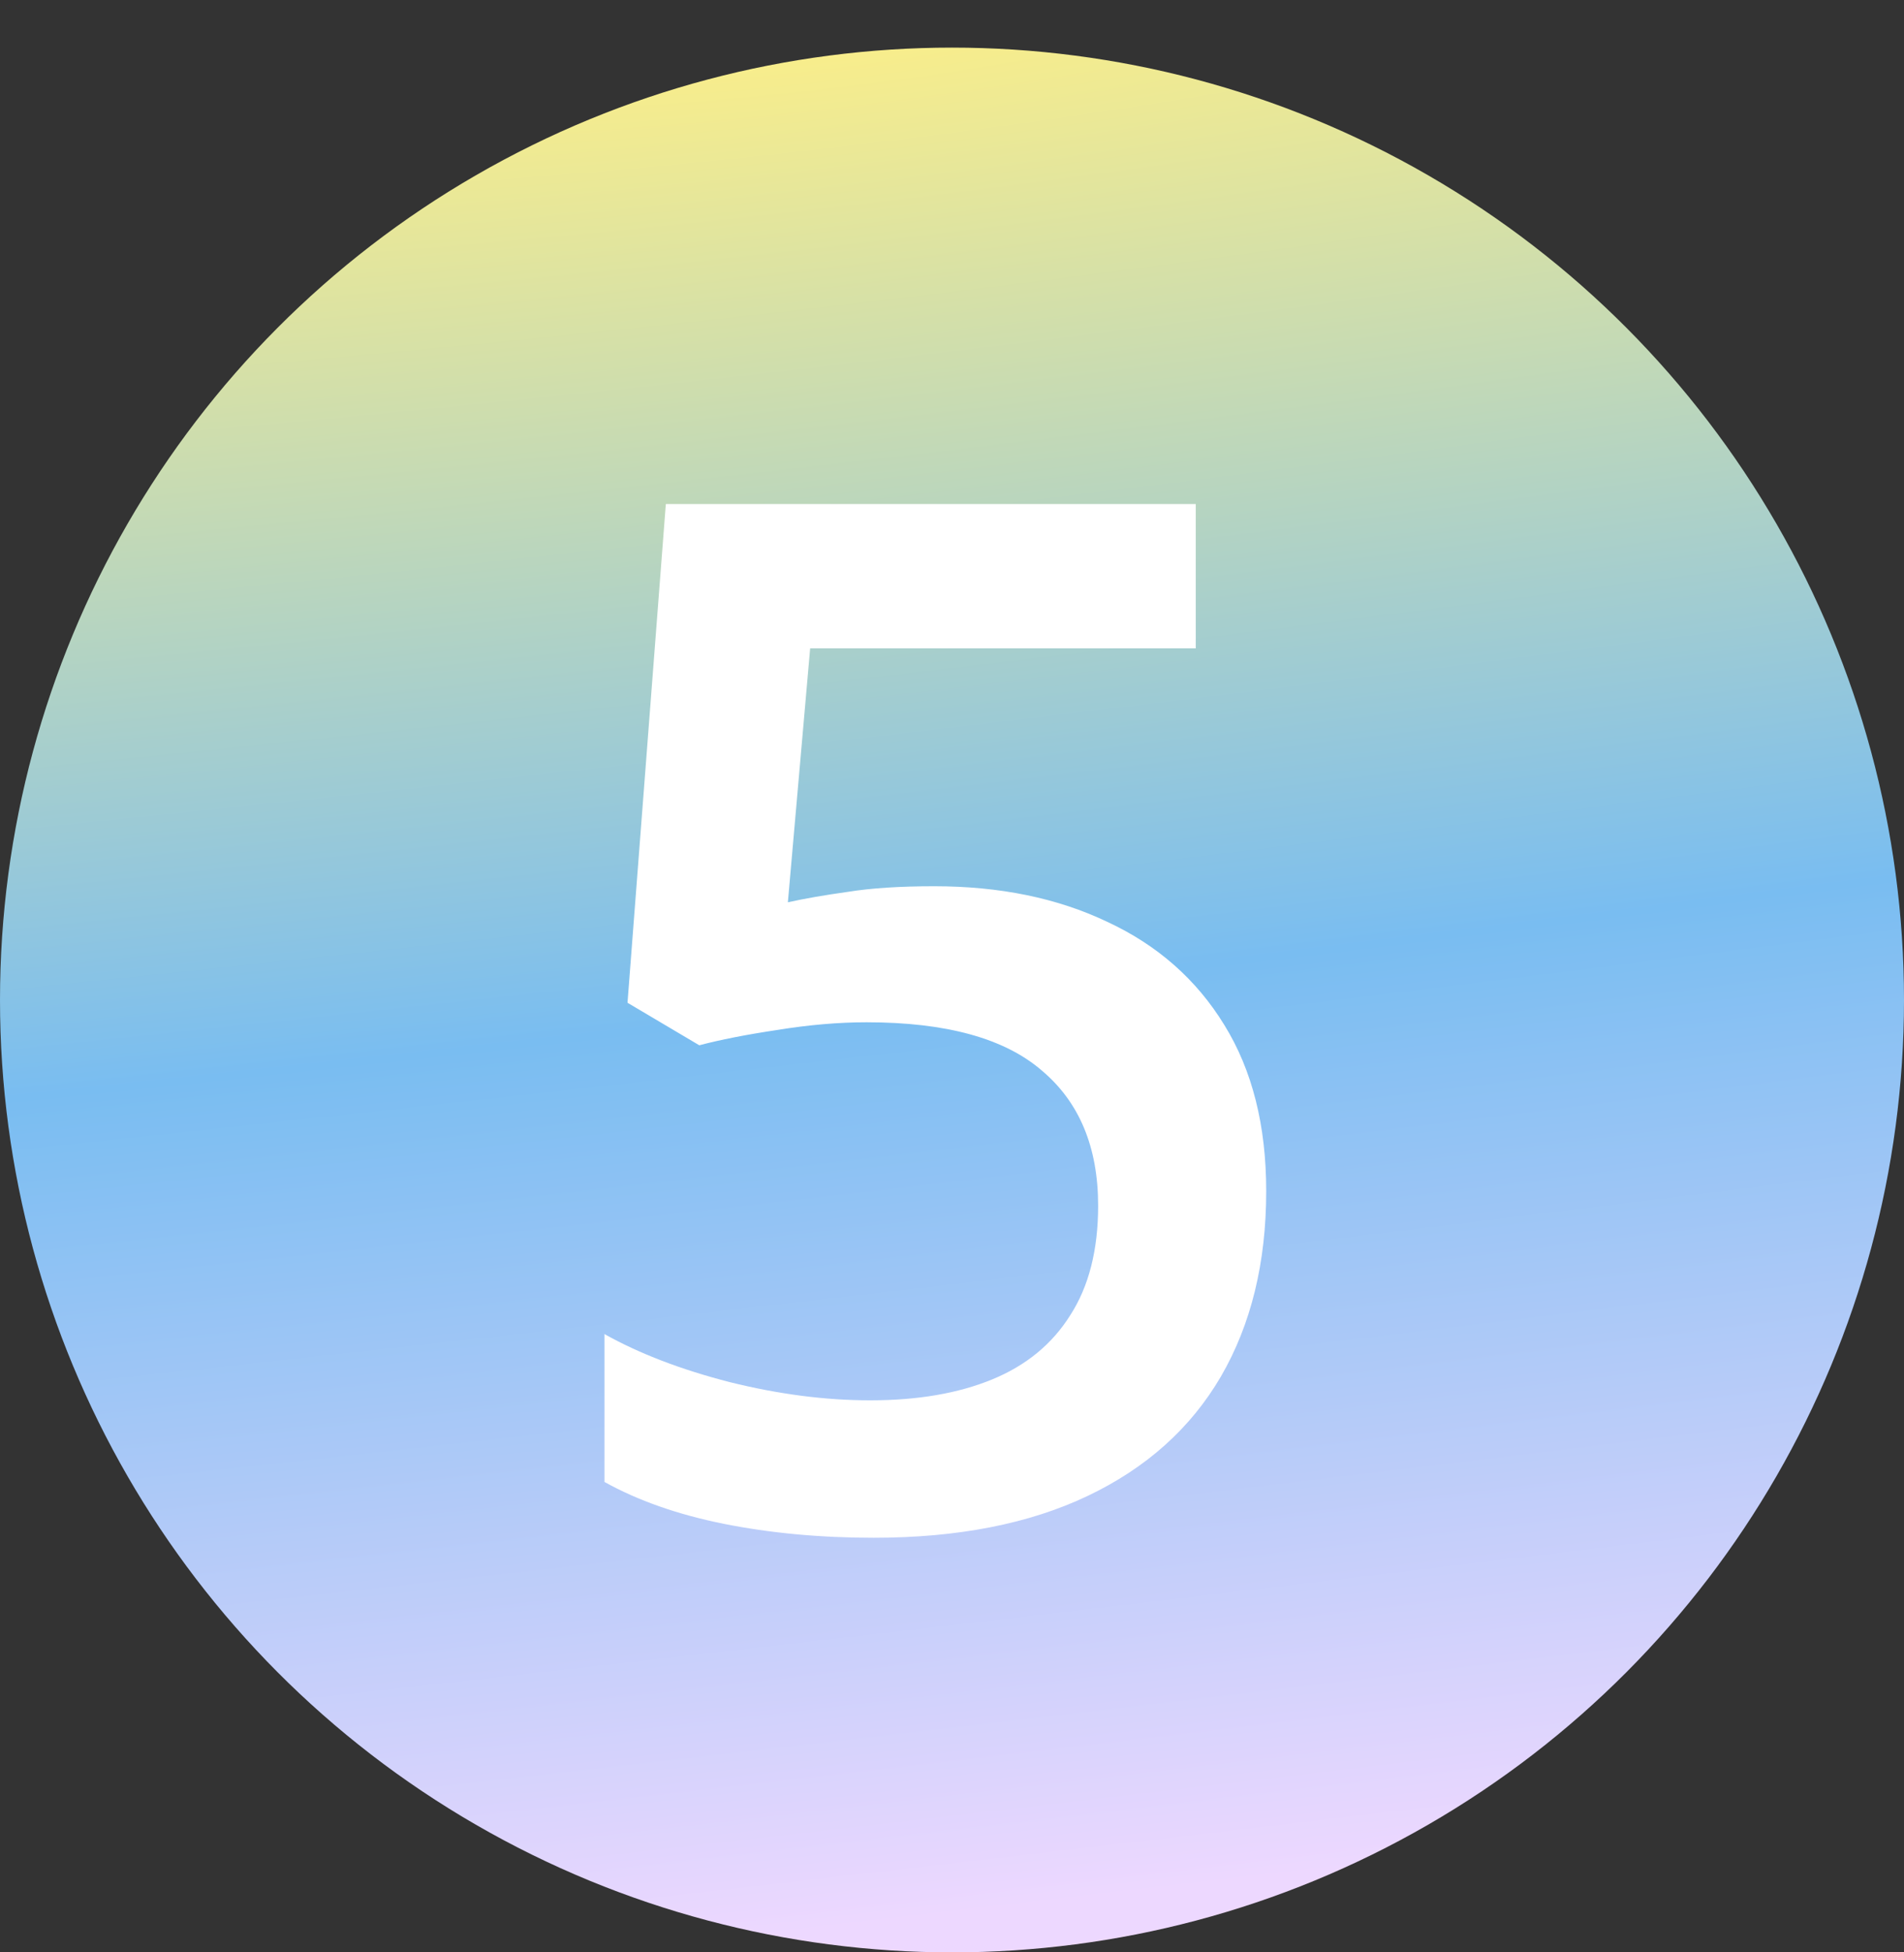
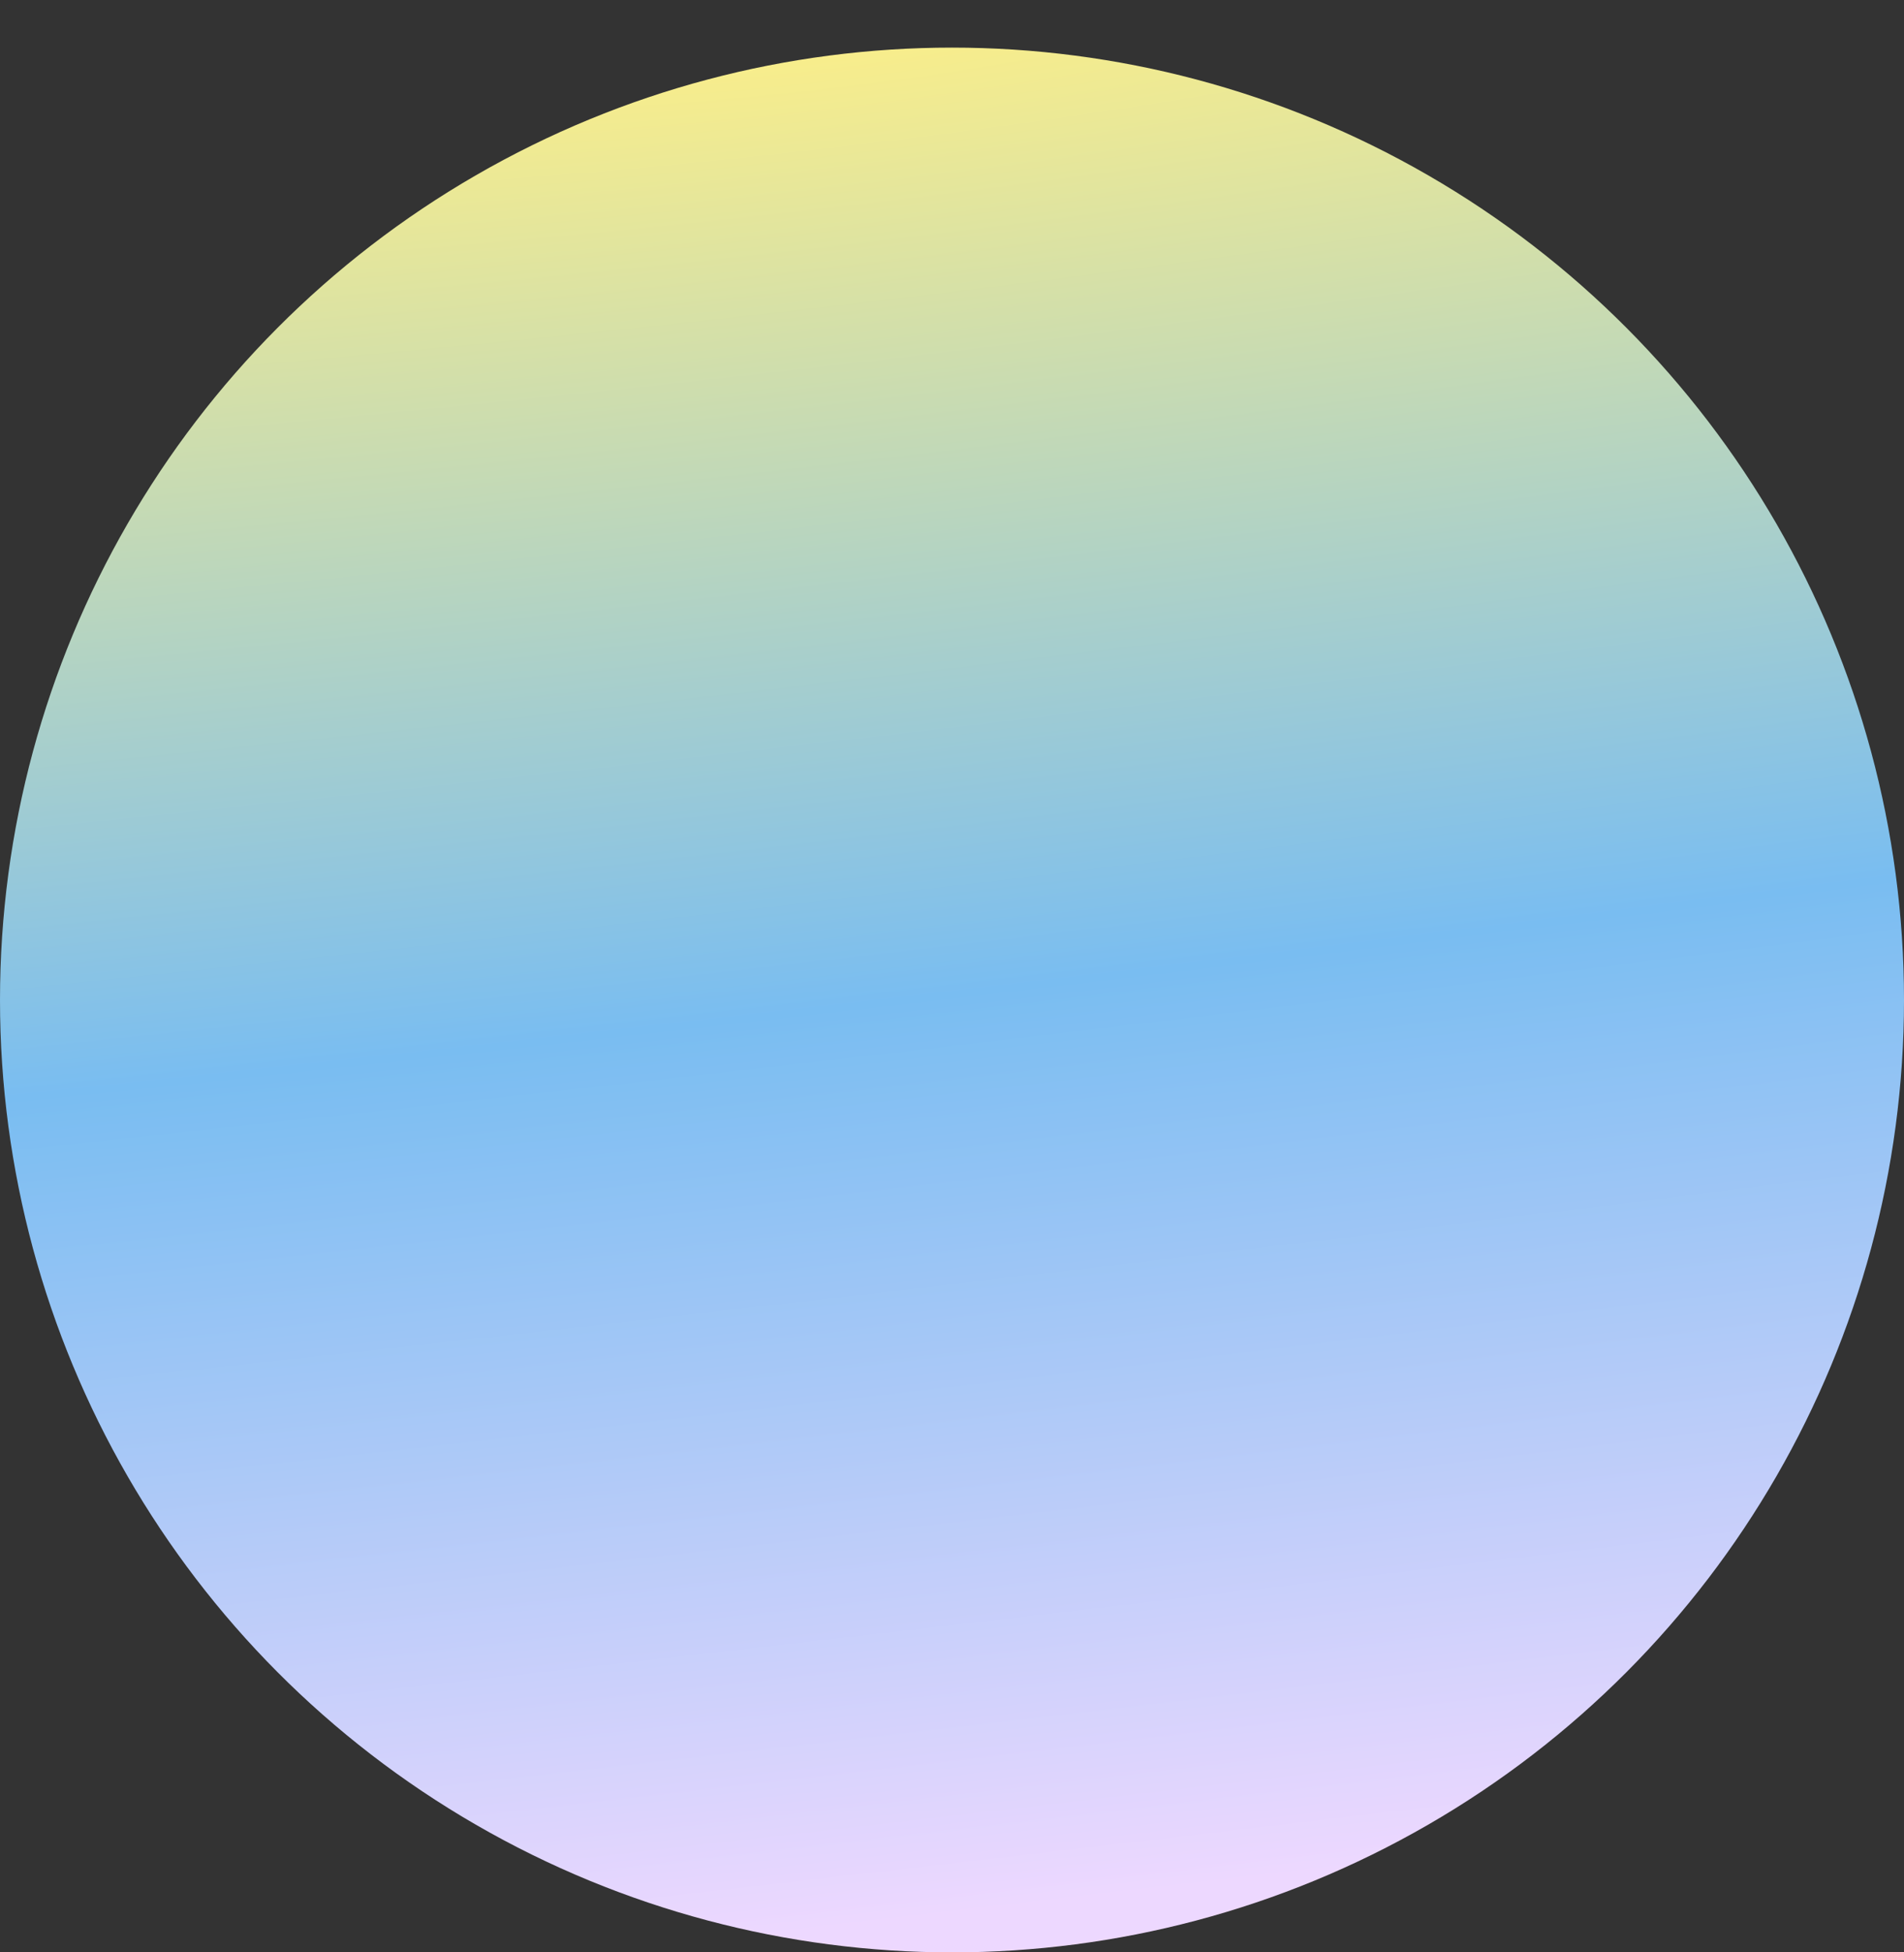
<svg xmlns="http://www.w3.org/2000/svg" width="40" height="41" viewBox="0 0 40 41" fill="none">
  <rect x="0" y="0" width="40" height="41" fill="#333333" stroke="none" />
  <circle cx="20" cy="21" r="20" fill="url(#paint0_radial_690_2098)" />
-   <path d="M19.628 18.611C21.005 18.611 22.216 18.86 23.261 19.358C24.315 19.847 25.136 20.569 25.722 21.526C26.308 22.474 26.601 23.636 26.601 25.013C26.601 26.517 26.283 27.815 25.648 28.909C25.014 29.993 24.081 30.828 22.851 31.414C21.62 32 20.121 32.293 18.354 32.293C17.23 32.293 16.181 32.195 15.204 32C14.237 31.805 13.402 31.512 12.699 31.121V28.016C13.432 28.426 14.31 28.763 15.336 29.026C16.361 29.28 17.343 29.407 18.28 29.407C19.276 29.407 20.131 29.261 20.844 28.968C21.557 28.675 22.104 28.226 22.484 27.62C22.875 27.015 23.07 26.248 23.07 25.32C23.07 24.09 22.675 23.143 21.884 22.479C21.102 21.805 19.877 21.468 18.207 21.468C17.621 21.468 16.996 21.521 16.332 21.629C15.678 21.727 15.131 21.834 14.691 21.951L13.183 21.058L13.988 10.584H25.121V13.616H17.02L16.552 18.948C16.903 18.87 17.323 18.797 17.811 18.729C18.3 18.65 18.905 18.611 19.628 18.611Z" fill="white" />
  <defs>
    <radialGradient id="paint0_radial_690_2098" cx="0" cy="0" r="1" gradientUnits="userSpaceOnUse" gradientTransform="translate(15 1) rotate(82.875) scale(40.311 315.898)">
      <stop stop-color="#FAEE8A" />
      <stop offset="0.505" stop-color="#79BDF1" />
      <stop offset="0.984" stop-color="#EDD8FF" />
    </radialGradient>
  </defs>
</svg>